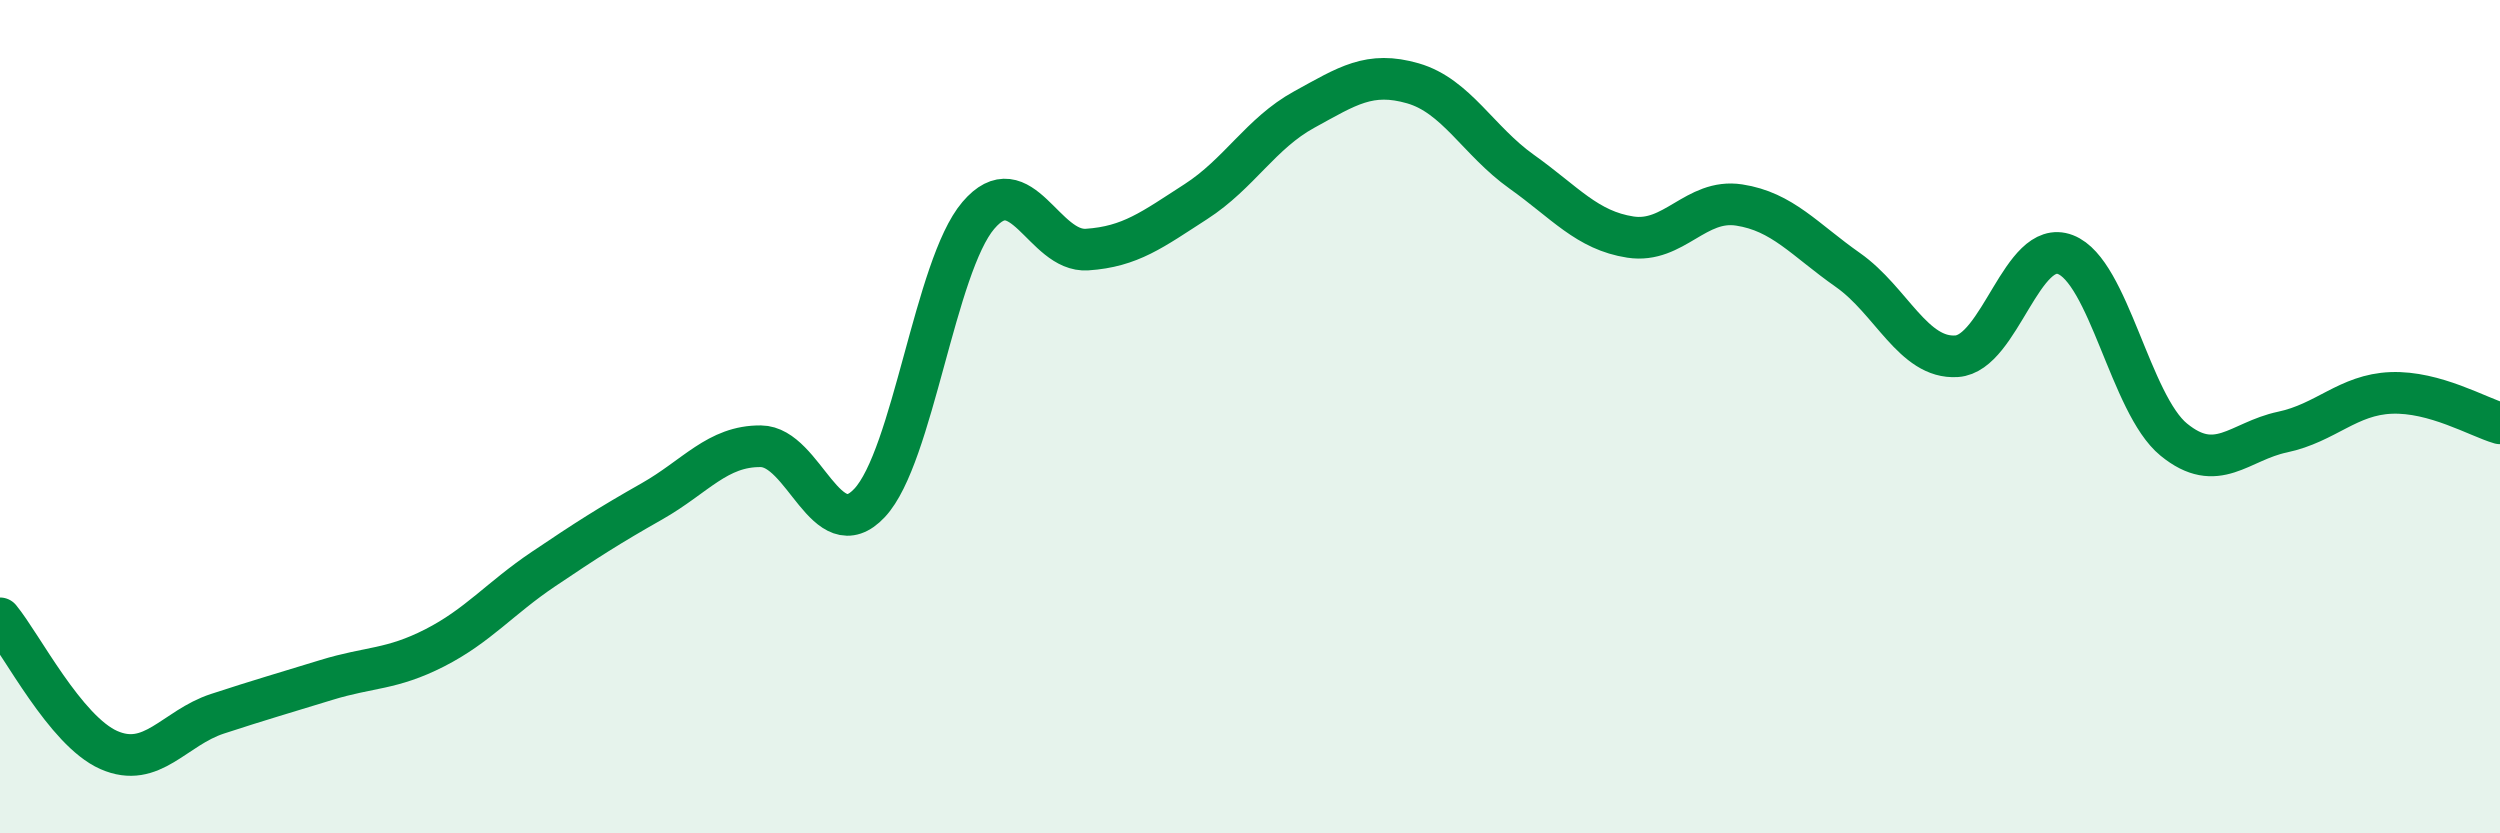
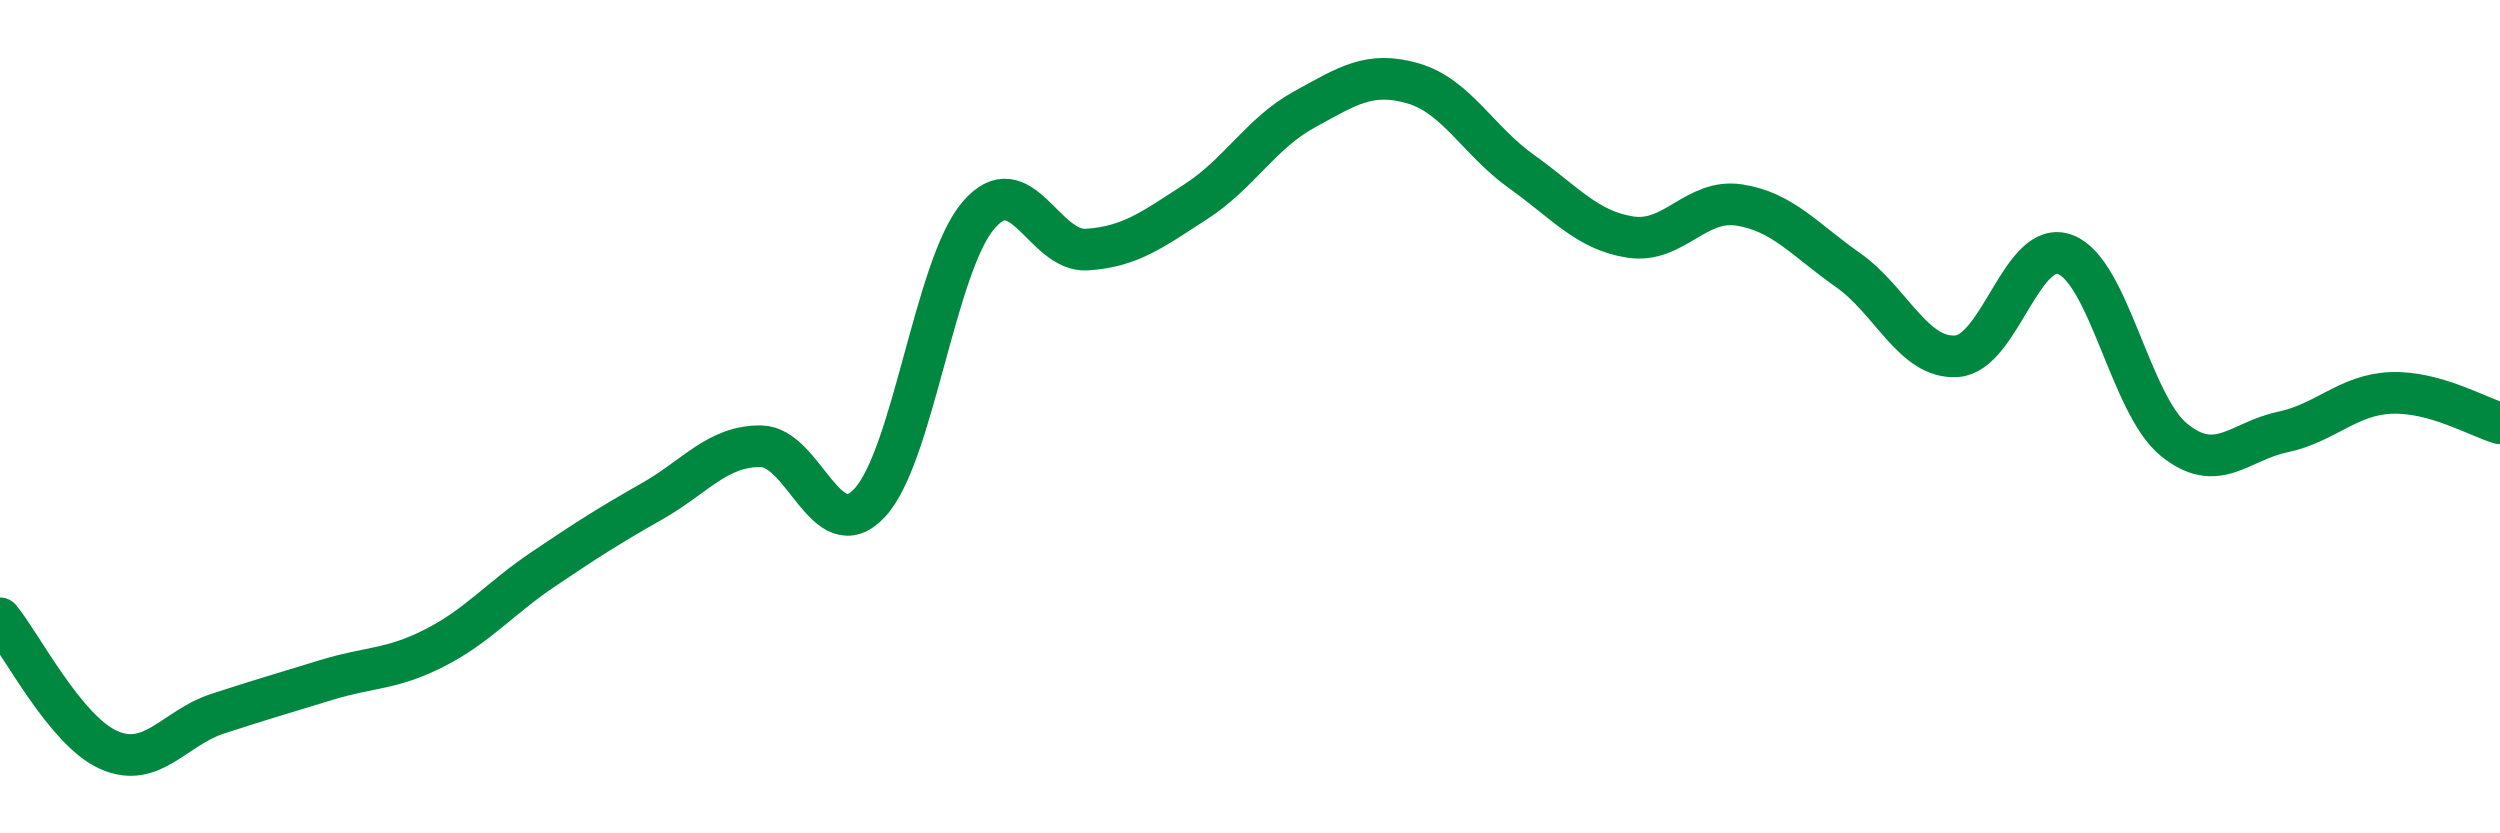
<svg xmlns="http://www.w3.org/2000/svg" width="60" height="20" viewBox="0 0 60 20">
-   <path d="M 0,14.84 C 0.52,15.47 1.57,17.54 2.61,18 C 3.65,18.46 4.18,17.47 5.22,17.13 C 6.26,16.79 6.79,16.64 7.83,16.32 C 8.87,16 9.39,16.08 10.43,15.55 C 11.47,15.02 12,14.36 13.04,13.66 C 14.08,12.96 14.61,12.62 15.65,12.03 C 16.69,11.44 17.22,10.7 18.26,10.71 C 19.3,10.72 19.83,13.18 20.87,12.07 C 21.91,10.96 22.44,6.39 23.48,5.17 C 24.52,3.95 25.05,6.06 26.09,5.99 C 27.13,5.92 27.66,5.51 28.7,4.84 C 29.74,4.17 30.26,3.2 31.3,2.63 C 32.34,2.06 32.87,1.7 33.91,2 C 34.95,2.3 35.48,3.38 36.52,4.12 C 37.56,4.86 38.09,5.53 39.13,5.69 C 40.17,5.85 40.7,4.76 41.74,4.92 C 42.78,5.08 43.31,5.75 44.35,6.48 C 45.39,7.21 45.92,8.62 46.96,8.55 C 48,8.48 48.53,5.71 49.57,6.11 C 50.61,6.51 51.13,9.7 52.17,10.55 C 53.21,11.4 53.74,10.59 54.78,10.37 C 55.82,10.15 56.35,9.47 57.39,9.43 C 58.43,9.39 59.48,10.01 60,10.16L60 20L0 20Z" fill="#008740" opacity="0.1" stroke-linecap="round" stroke-linejoin="round" />
  <path d="M 0,14.84 C 0.52,15.47 1.57,17.54 2.61,18 C 3.65,18.46 4.18,17.47 5.22,17.13 C 6.26,16.79 6.79,16.64 7.83,16.32 C 8.87,16 9.39,16.08 10.43,15.55 C 11.47,15.02 12,14.36 13.04,13.66 C 14.08,12.96 14.61,12.62 15.65,12.03 C 16.69,11.44 17.22,10.7 18.26,10.71 C 19.3,10.72 19.83,13.18 20.87,12.07 C 21.91,10.96 22.44,6.39 23.48,5.17 C 24.52,3.95 25.05,6.06 26.09,5.99 C 27.13,5.92 27.66,5.51 28.7,4.84 C 29.74,4.17 30.26,3.2 31.3,2.63 C 32.34,2.06 32.87,1.7 33.91,2 C 34.95,2.3 35.48,3.38 36.52,4.12 C 37.56,4.86 38.09,5.53 39.13,5.69 C 40.17,5.85 40.7,4.76 41.74,4.92 C 42.78,5.08 43.31,5.75 44.35,6.48 C 45.39,7.21 45.92,8.62 46.96,8.55 C 48,8.48 48.53,5.71 49.57,6.11 C 50.61,6.51 51.13,9.7 52.17,10.55 C 53.21,11.4 53.74,10.59 54.78,10.37 C 55.82,10.15 56.35,9.47 57.39,9.43 C 58.43,9.39 59.48,10.01 60,10.16" stroke="#008740" stroke-width="1" fill="none" stroke-linecap="round" stroke-linejoin="round" />
</svg>